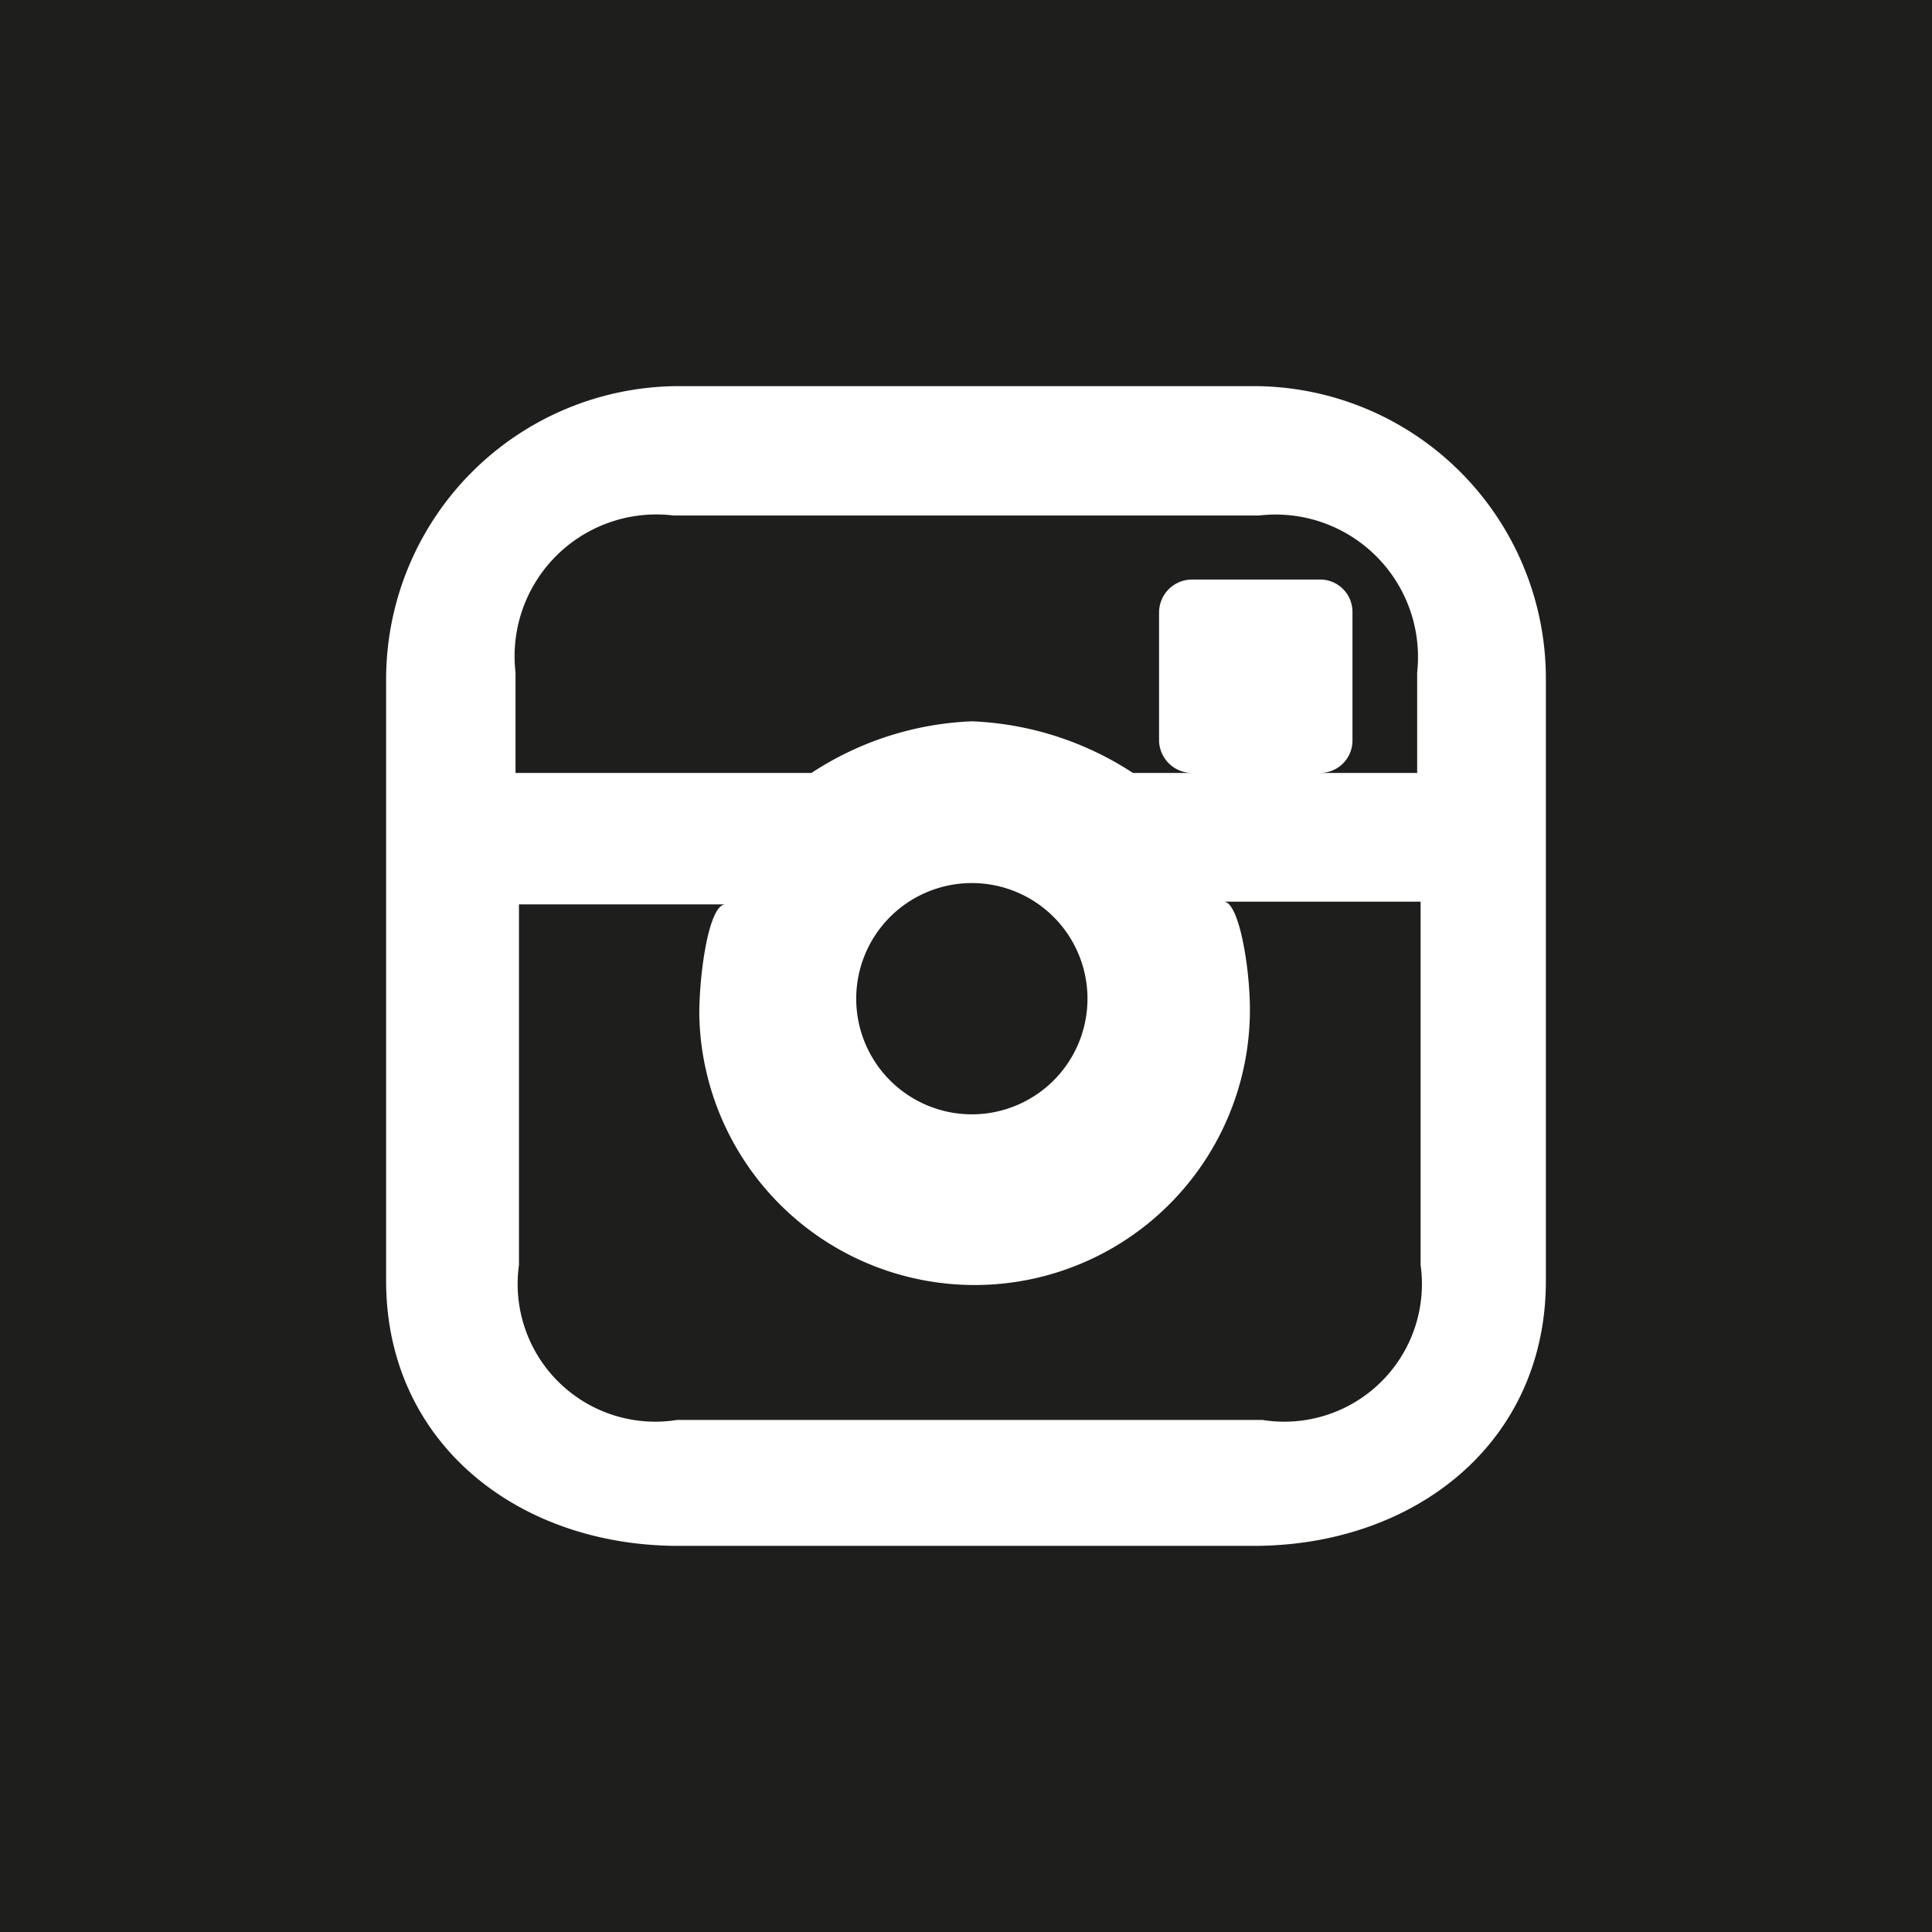
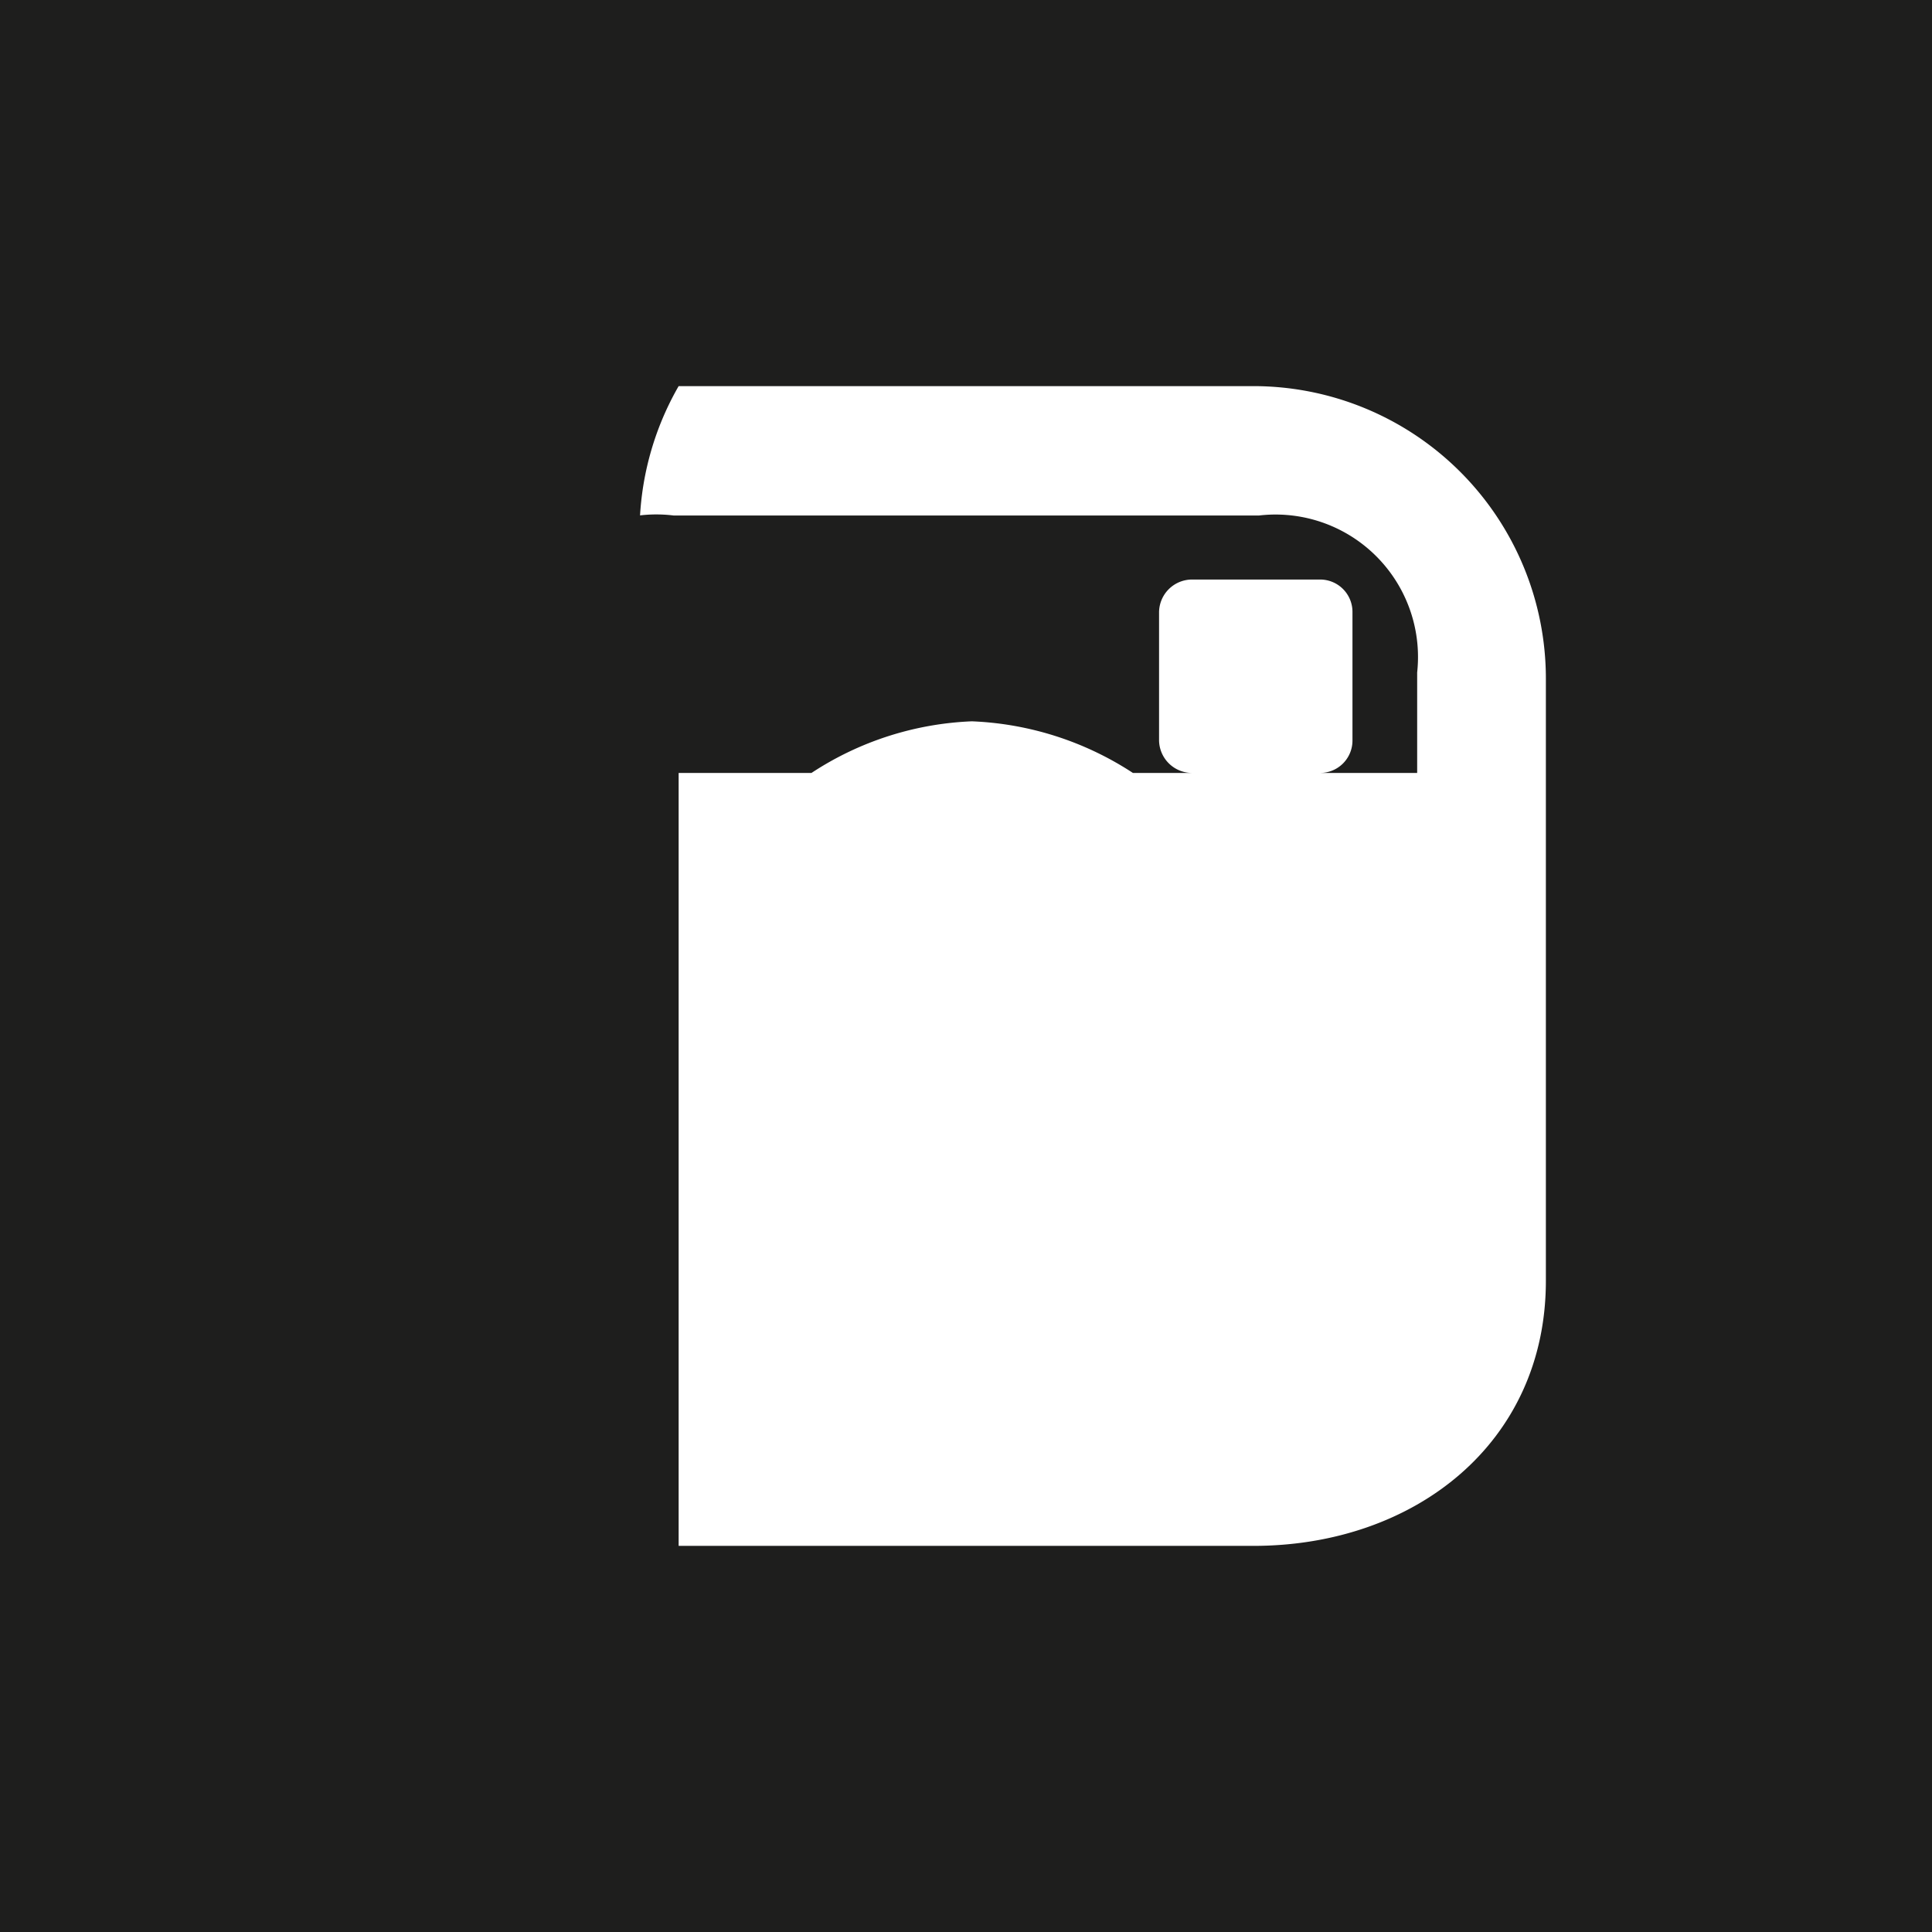
<svg xmlns="http://www.w3.org/2000/svg" viewBox="0 0 28.07 28.07">
  <defs>
    <style>.cls-1{fill:#1e1e1d;}</style>
  </defs>
  <g id="Layer_2" data-name="Layer 2">
    <g id="art">
      <path class="cls-1" d="M18.29,7.49H9.79a2.06,2.06,0,0,0-2.3,2.28v1.46h4.3a4.57,4.57,0,0,1,2.33-.75,4.6,4.6,0,0,1,2.34.75h4.13V9.77A2.07,2.07,0,0,0,18.29,7.49Zm1.36,3.27a.47.47,0,0,1-.47.47H17.32a.48.48,0,0,1-.48-.47V8.89a.48.48,0,0,1,.48-.47h1.86a.47.47,0,0,1,.47.47Z" />
-       <path class="cls-1" d="M15.8,14.52a1.68,1.68,0,1,0-1.68,1.67A1.68,1.68,0,0,0,15.8,14.52Z" />
-       <path class="cls-1" d="M0,0V28.07H28.07V0ZM22.46,18.61c0,2.35-1.9,3.85-4.25,3.85H9.86c-2.34,0-4.25-1.5-4.25-3.85V9.86A4.26,4.26,0,0,1,9.86,5.61h8.35a4.25,4.25,0,0,1,4.25,4.25Z" />
-       <path class="cls-1" d="M18.16,14.67a4,4,0,0,1-4,4,4,4,0,0,1-4-3.93c0-.61.14-1.6.38-1.6h-3v5.24a2,2,0,0,0,2.3,2.25h8.5a2,2,0,0,0,2.3-2.25V13.1H17.78C18,13.1,18.16,14.05,18.16,14.67Z" />
+       <path class="cls-1" d="M0,0V28.07H28.07V0ZM22.46,18.61c0,2.35-1.9,3.85-4.25,3.85H9.86V9.86A4.26,4.26,0,0,1,9.86,5.61h8.35a4.25,4.25,0,0,1,4.25,4.25Z" />
    </g>
  </g>
</svg>